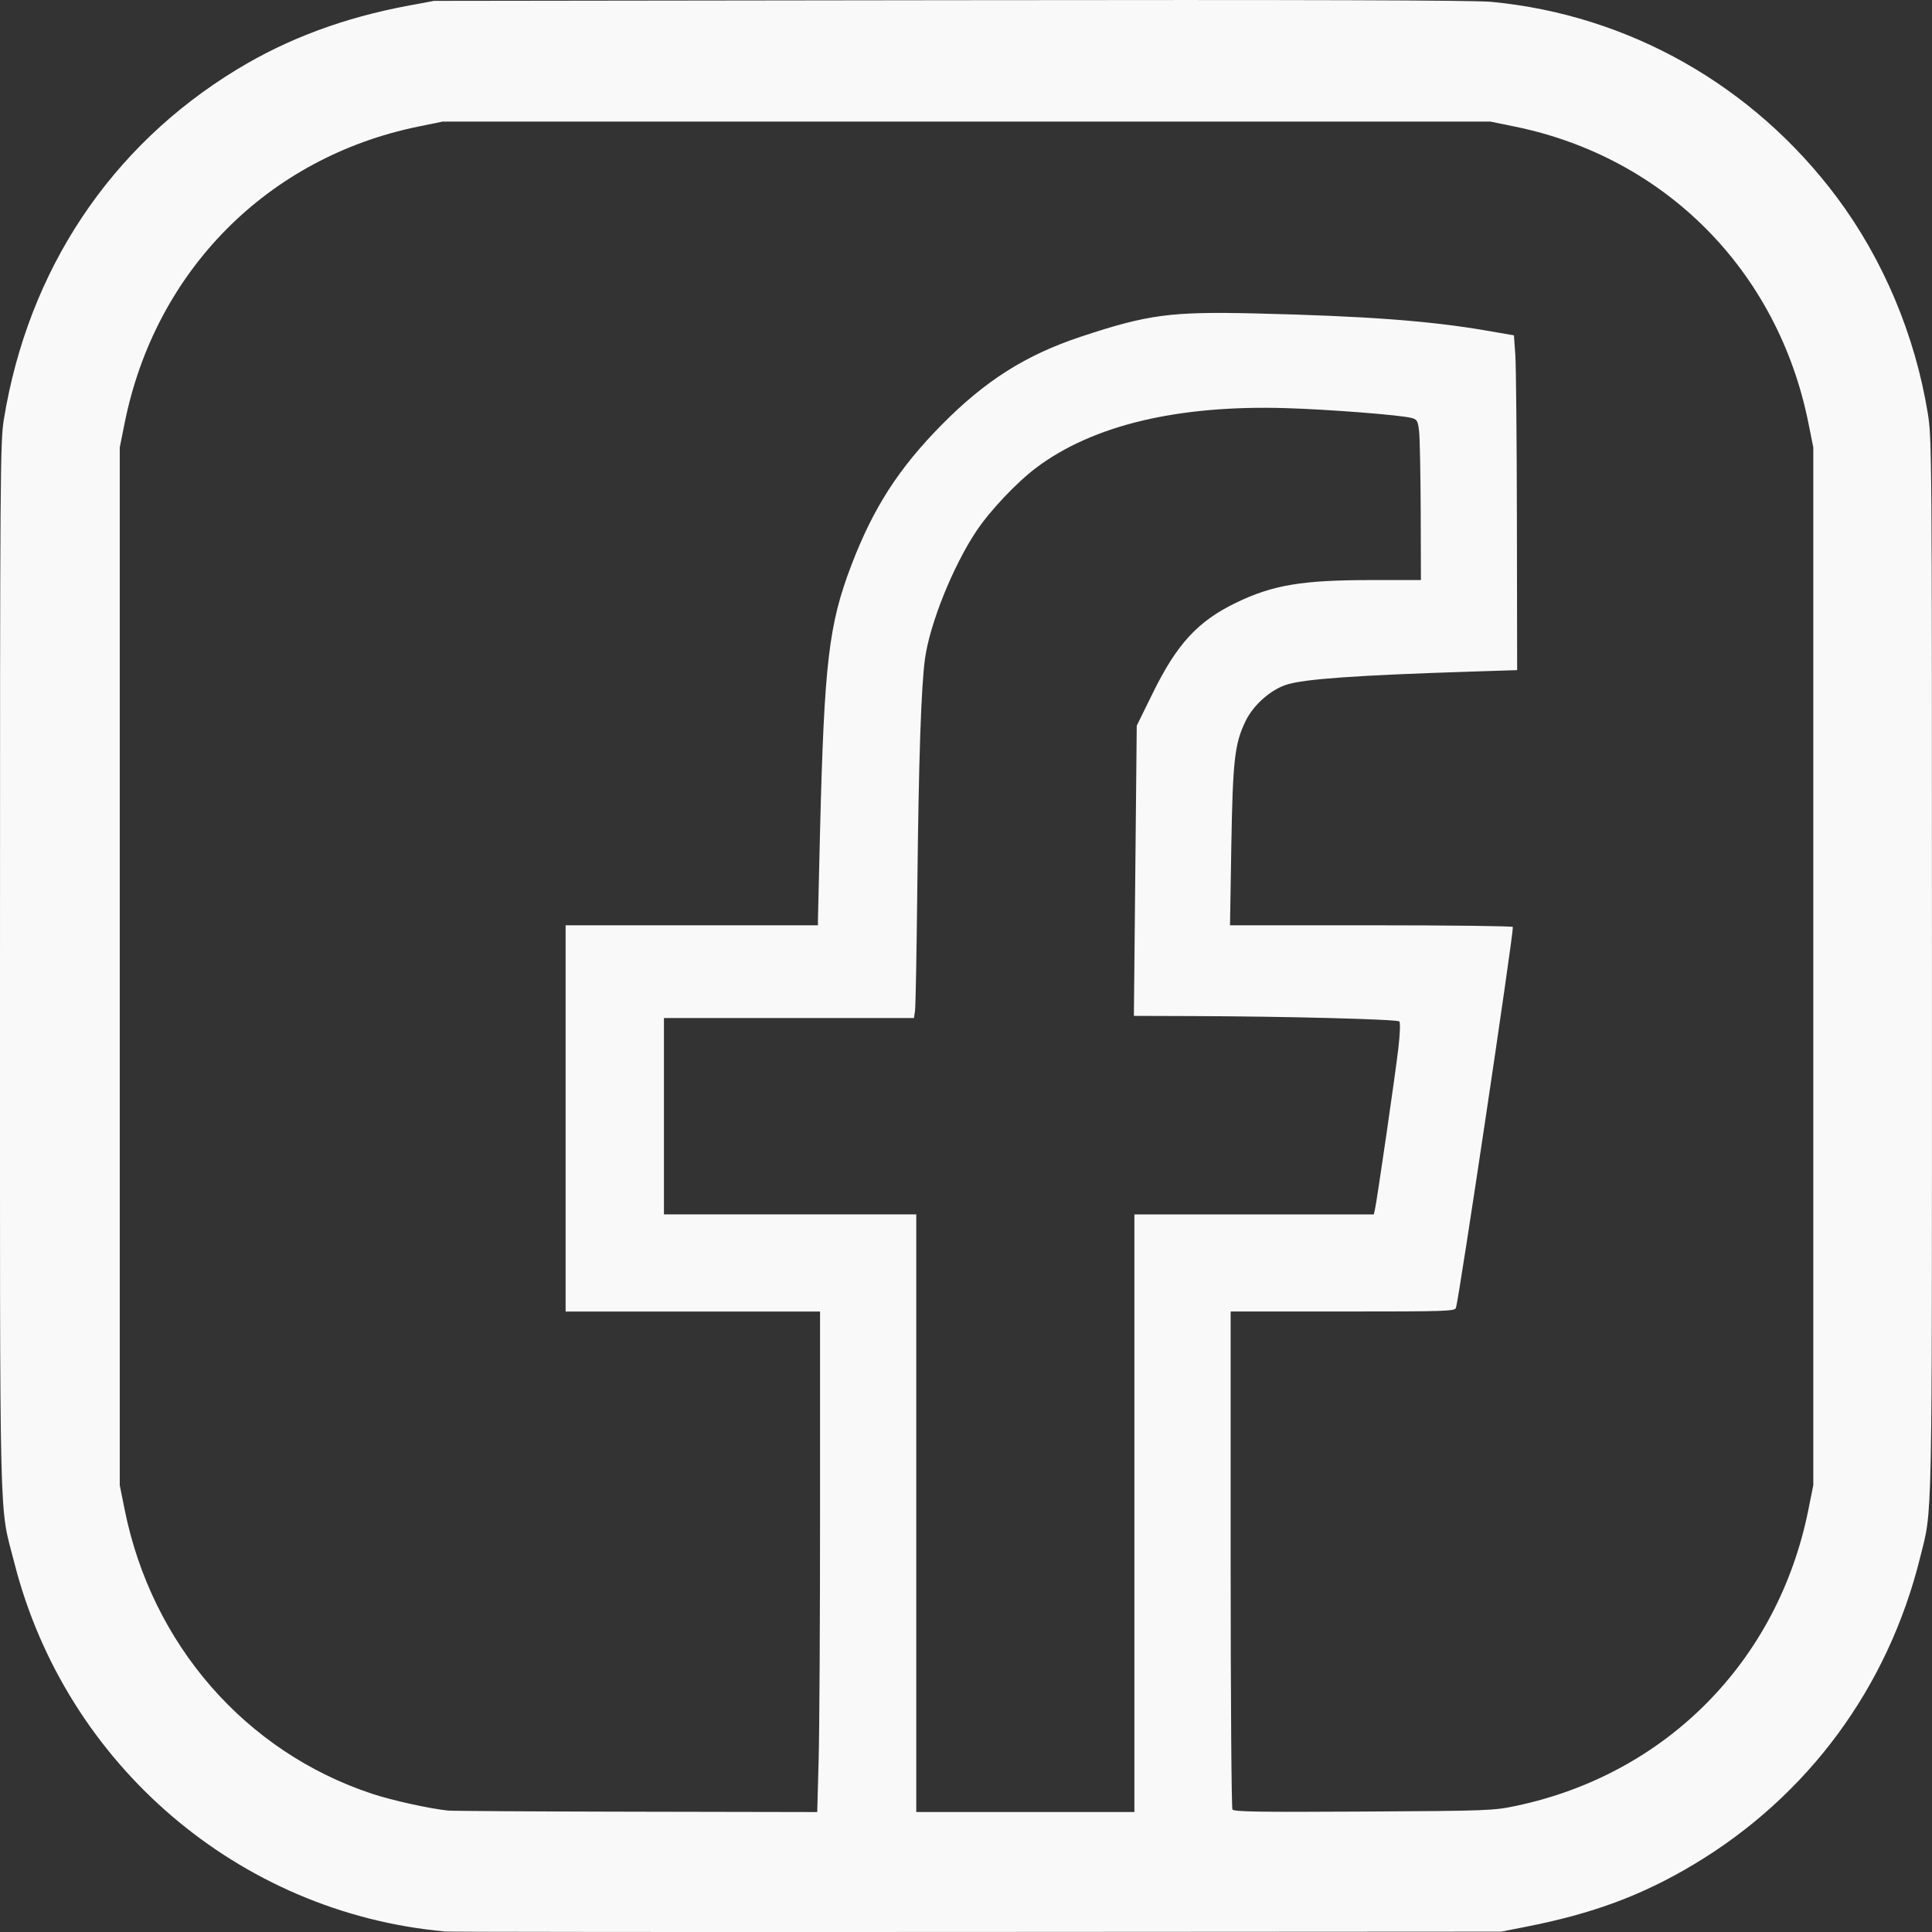
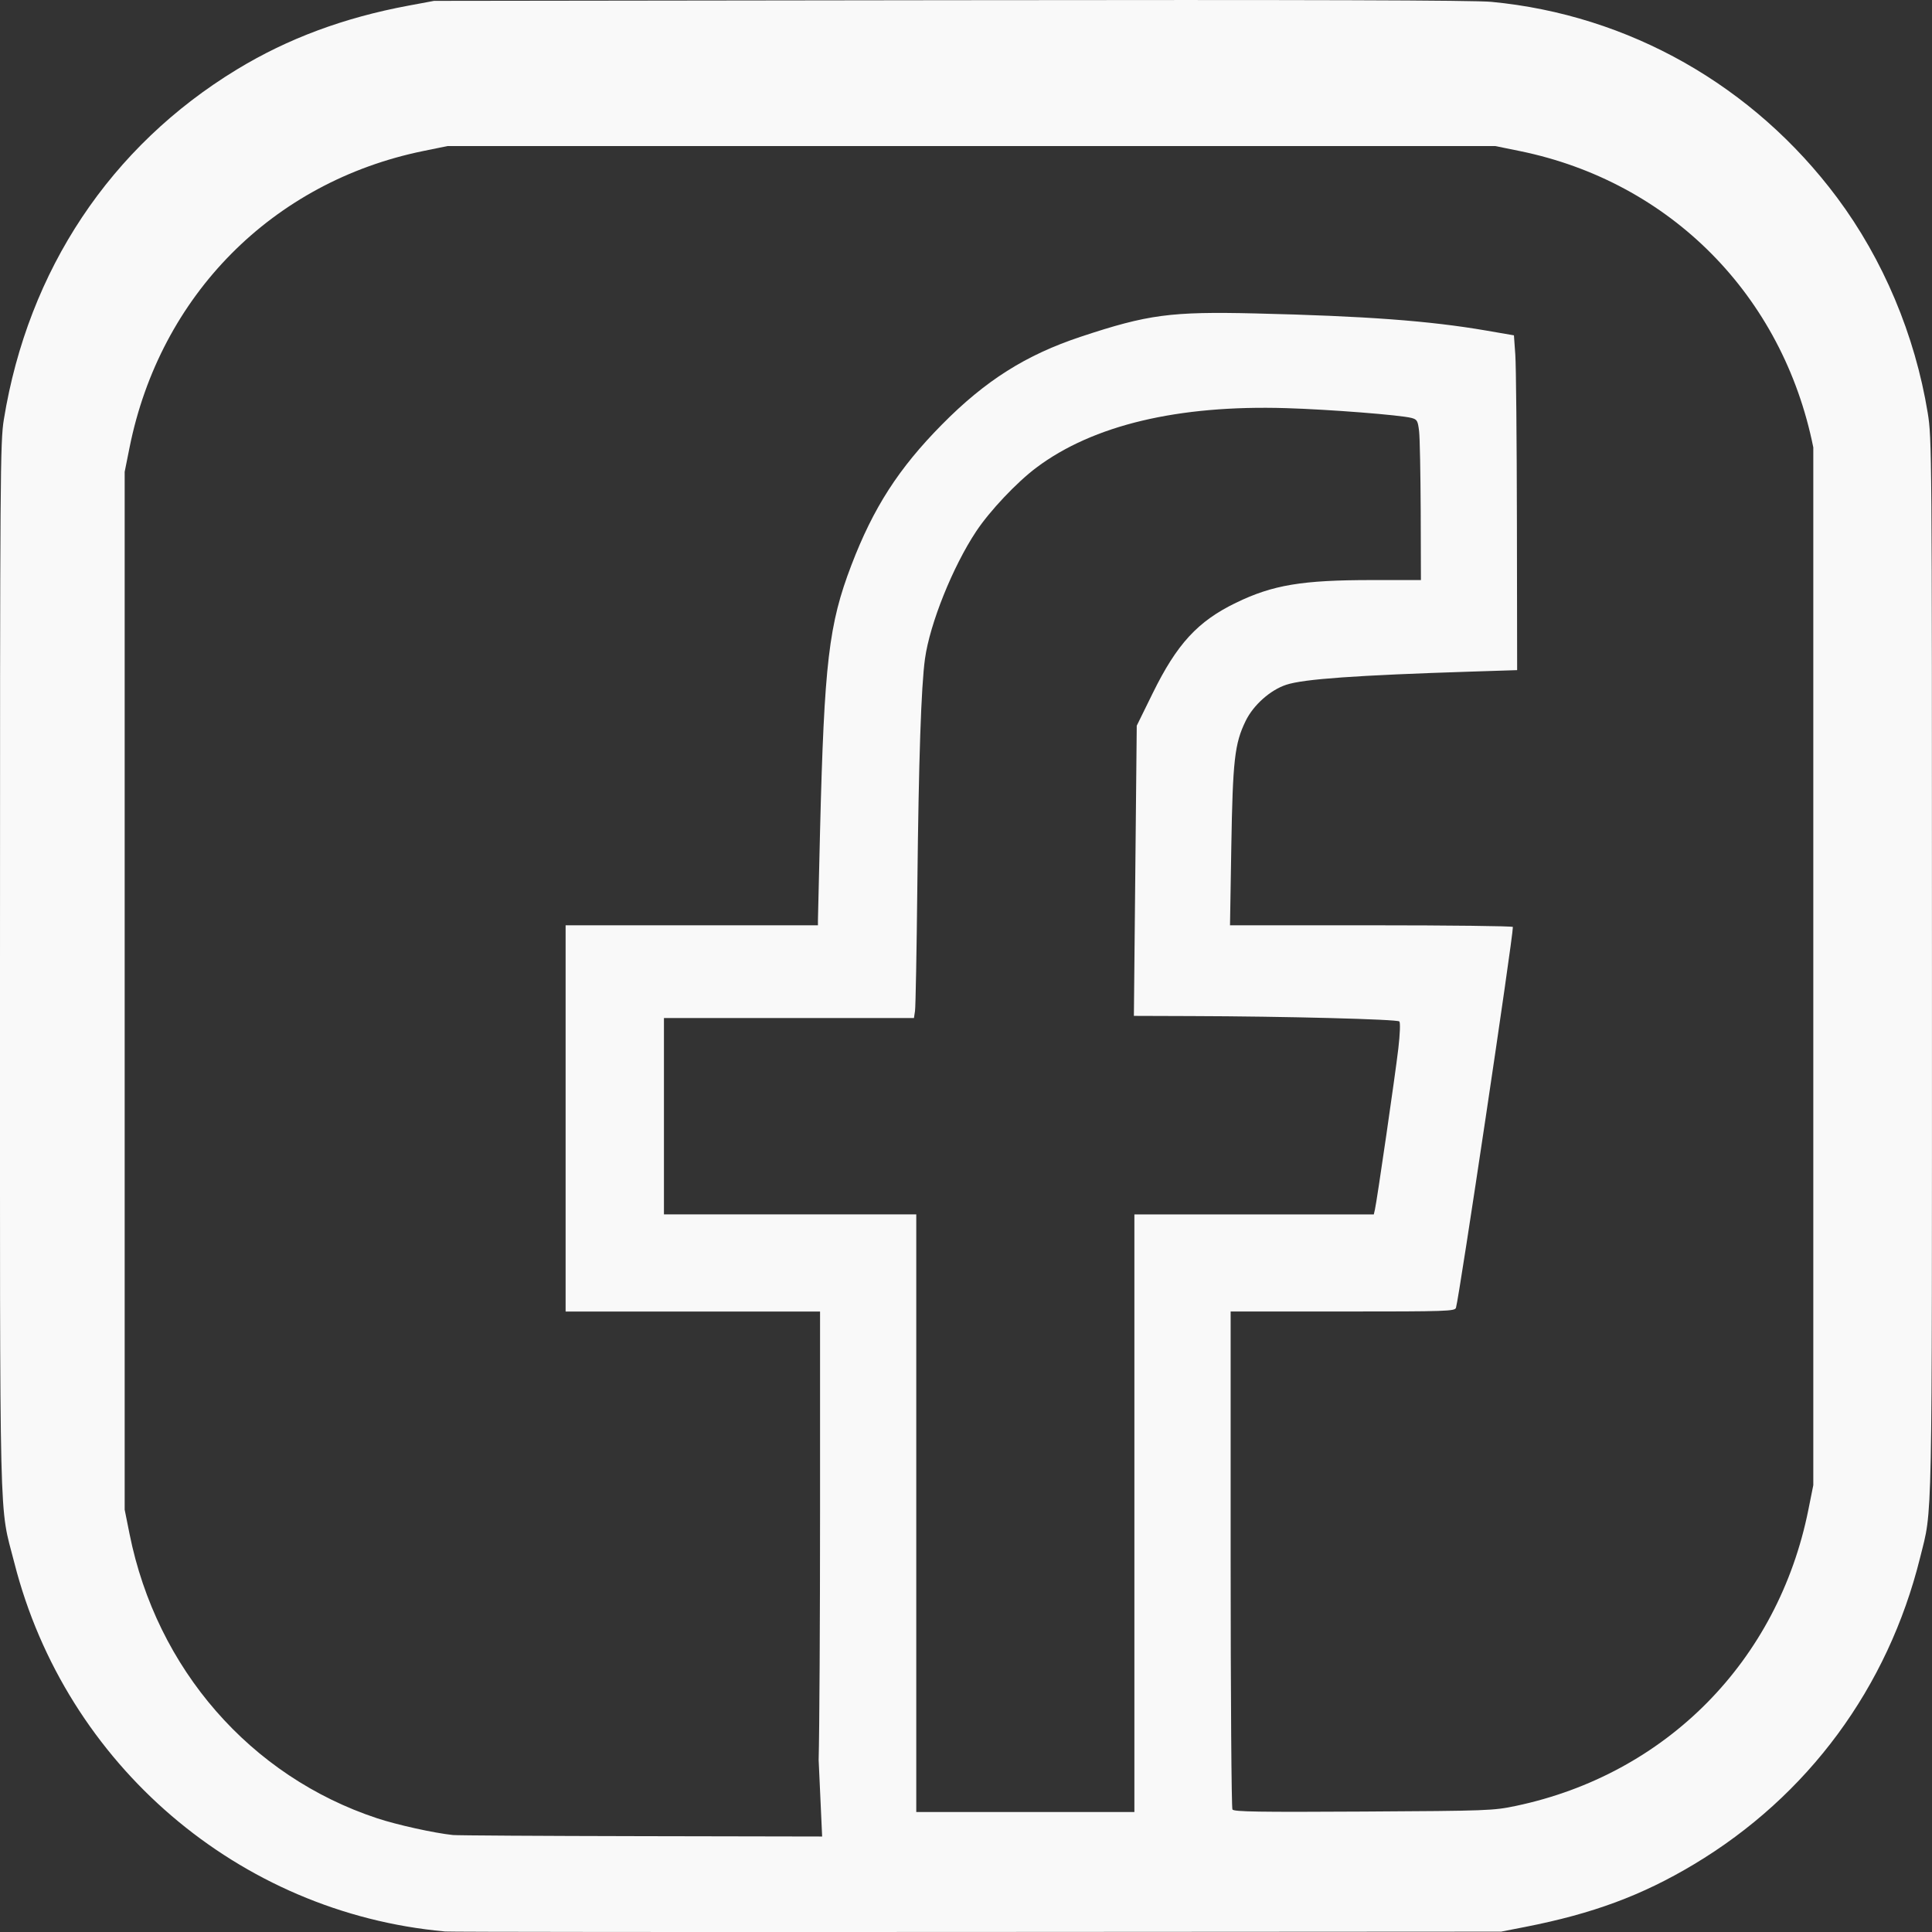
<svg xmlns="http://www.w3.org/2000/svg" xmlns:ns1="http://sodipodi.sourceforge.net/DTD/sodipodi-0.dtd" xmlns:ns2="http://www.inkscape.org/namespaces/inkscape" version="1.1" id="svg1" width="100" height="100" viewBox="0 0 100 100" ns1:docname="fb-icon.svg" ns2:version="1.3.2 (091e20ef0f, 2023-11-25)">
  <rect x="0" y="0" width="100" height="100" fill="#333333" stroke="none" />
  <defs id="defs1" />
  <ns1:namedview id="namedview1" pagecolor="#505050" bordercolor="#eeeeee" borderopacity="1" ns2:showpageshadow="0" ns2:pageopacity="0" ns2:pagecheckerboard="0" ns2:deskcolor="#505050" ns2:zoom="0.53506518" ns2:cx="-20.558243" ns2:cy="-136.43198" ns2:window-width="1600" ns2:window-height="924" ns2:window-x="0" ns2:window-y="0" ns2:window-maximized="1" ns2:current-layer="g1" />
  <g ns2:groupmode="layer" ns2:label="Image" id="g1" transform="translate(-1014.015,-1254.966)">
-     <path style="fill:#f9f9f9;stroke-width:0.111" d="m 1037.037,1354.937 c -10.662,-0.963 -19.621,-8.634 -22.279,-19.077 -0.801,-3.145 -0.743,-0.733 -0.743,-30.878 0,-25.595 0.011,-27.149 0.2,-28.31 1.26,-7.735 5.519,-14.131 12.058,-18.108 2.635,-1.603 5.539,-2.683 8.881,-3.306 l 1.328,-0.247 26.729,-0.035 c 18.604,-0.025 27.116,0 28.002,0.086 7.109,0.676 13.562,4.332 17.89,10.133 2.383,3.195 4.031,7.109 4.691,11.143 0.214,1.31 0.219,1.953 0.219,28.632 0,29.745 0.035,28.002 -0.613,30.615 -1.67,6.738 -5.802,12.341 -11.709,15.879 -2.688,1.61 -5.234,2.554 -8.731,3.239 l -1.249,0.244 -27.116,0.016 c -14.914,0.01 -27.316,0 -27.559,-0.024 z m 19.351,-8.877 c 0.041,-1.484 0.073,-7.314 0.073,-12.954 v -10.256 h -6.585 -6.585 v -9.995 -9.995 h 6.53 6.53 v -0.251 c 0,-0.138 0.049,-2.211 0.109,-4.607 0.219,-8.761 0.449,-10.714 1.623,-13.785 1.139,-2.979 2.445,-5.006 4.684,-7.274 2.253,-2.282 4.345,-3.605 7.197,-4.551 3.46,-1.148 4.648,-1.306 9.02,-1.203 5.703,0.135 9.014,0.38 11.953,0.886 l 1.439,0.248 0.071,1.002 c 0.04,0.551 0.076,4.45 0.083,8.665 l 0.012,7.662 -2.352,0.075 c -5.995,0.192 -8.699,0.384 -9.601,0.683 -0.828,0.274 -1.699,1.051 -2.099,1.871 -0.57,1.169 -0.668,2.028 -0.743,6.53 l -0.067,4.048 h 7.321 c 4.027,0 7.321,0.039 7.321,0.087 0,0.587 -2.768,19.11 -2.945,19.707 -0.054,0.183 -0.43,0.196 -5.861,0.196 h -5.803 v 12.815 c 0,7.048 0.043,12.88 0.093,12.961 0.074,0.118 1.361,0.139 6.777,0.107 6.463,-0.037 6.726,-0.047 7.9,-0.294 7.774,-1.638 13.561,-7.498 15.132,-15.323 l 0.256,-1.276 v -26.858 -26.858 l -0.254,-1.266 c -1.579,-7.866 -7.405,-13.747 -15.194,-15.339 l -1.265,-0.258 h -27.116 -27.116 l -1.254,0.256 c -7.801,1.595 -13.624,7.47 -15.204,15.341 l -0.254,1.266 v 26.858 26.858 l 0.254,1.266 c 1.4,6.974 6.25,12.54 12.817,14.71 1.029,0.34 2.936,0.762 3.918,0.866 0.213,0.023 4.6,0.049 9.75,0.059 l 9.362,0.018 z m 16.343,-12.769 v -15.467 h 6.196 6.196 l 0.058,-0.251 c 0.105,-0.454 1.057,-7.005 1.211,-8.333 0.088,-0.756 0.11,-1.343 0.053,-1.404 -0.106,-0.114 -5.955,-0.265 -10.766,-0.278 l -2.974,-0.01 0.074,-7.51 0.074,-7.51 0.823,-1.675 c 1.257,-2.559 2.332,-3.727 4.312,-4.687 1.907,-0.924 3.417,-1.176 7.036,-1.176 h 2.538 l -0.011,-3.546 c -0.01,-1.95 -0.044,-3.819 -0.083,-4.152 -0.065,-0.55 -0.102,-0.615 -0.392,-0.693 -0.564,-0.151 -4.259,-0.441 -6.487,-0.508 -5.594,-0.169 -9.993,0.878 -12.928,3.076 -1.016,0.761 -2.412,2.238 -3.116,3.298 -1.213,1.824 -2.403,4.785 -2.653,6.599 -0.198,1.435 -0.325,5.205 -0.395,11.727 -0.036,3.378 -0.09,6.306 -0.121,6.505 l -0.055,0.363 h -6.47 -6.47 v 5.081 5.081 h 6.53 6.53 v 15.467 15.467 h 5.645 5.645 z" id="path1" />
+     <path style="fill:#f9f9f9;stroke-width:0.111" d="m 1037.037,1354.937 c -10.662,-0.963 -19.621,-8.634 -22.279,-19.077 -0.801,-3.145 -0.743,-0.733 -0.743,-30.878 0,-25.595 0.011,-27.149 0.2,-28.31 1.26,-7.735 5.519,-14.131 12.058,-18.108 2.635,-1.603 5.539,-2.683 8.881,-3.306 l 1.328,-0.247 26.729,-0.035 c 18.604,-0.025 27.116,0 28.002,0.086 7.109,0.676 13.562,4.332 17.89,10.133 2.383,3.195 4.031,7.109 4.691,11.143 0.214,1.31 0.219,1.953 0.219,28.632 0,29.745 0.035,28.002 -0.613,30.615 -1.67,6.738 -5.802,12.341 -11.709,15.879 -2.688,1.61 -5.234,2.554 -8.731,3.239 l -1.249,0.244 -27.116,0.016 c -14.914,0.01 -27.316,0 -27.559,-0.024 z m 19.351,-8.877 c 0.041,-1.484 0.073,-7.314 0.073,-12.954 v -10.256 h -6.585 -6.585 v -9.995 -9.995 h 6.53 6.53 v -0.251 c 0,-0.138 0.049,-2.211 0.109,-4.607 0.219,-8.761 0.449,-10.714 1.623,-13.785 1.139,-2.979 2.445,-5.006 4.684,-7.274 2.253,-2.282 4.345,-3.605 7.197,-4.551 3.46,-1.148 4.648,-1.306 9.02,-1.203 5.703,0.135 9.014,0.38 11.953,0.886 l 1.439,0.248 0.071,1.002 c 0.04,0.551 0.076,4.45 0.083,8.665 l 0.012,7.662 -2.352,0.075 c -5.995,0.192 -8.699,0.384 -9.601,0.683 -0.828,0.274 -1.699,1.051 -2.099,1.871 -0.57,1.169 -0.668,2.028 -0.743,6.53 l -0.067,4.048 h 7.321 c 4.027,0 7.321,0.039 7.321,0.087 0,0.587 -2.768,19.11 -2.945,19.707 -0.054,0.183 -0.43,0.196 -5.861,0.196 h -5.803 v 12.815 c 0,7.048 0.043,12.88 0.093,12.961 0.074,0.118 1.361,0.139 6.777,0.107 6.463,-0.037 6.726,-0.047 7.9,-0.294 7.774,-1.638 13.561,-7.498 15.132,-15.323 l 0.256,-1.276 v -26.858 -26.858 c -1.579,-7.866 -7.405,-13.747 -15.194,-15.339 l -1.265,-0.258 h -27.116 -27.116 l -1.254,0.256 c -7.801,1.595 -13.624,7.47 -15.204,15.341 l -0.254,1.266 v 26.858 26.858 l 0.254,1.266 c 1.4,6.974 6.25,12.54 12.817,14.71 1.029,0.34 2.936,0.762 3.918,0.866 0.213,0.023 4.6,0.049 9.75,0.059 l 9.362,0.018 z m 16.343,-12.769 v -15.467 h 6.196 6.196 l 0.058,-0.251 c 0.105,-0.454 1.057,-7.005 1.211,-8.333 0.088,-0.756 0.11,-1.343 0.053,-1.404 -0.106,-0.114 -5.955,-0.265 -10.766,-0.278 l -2.974,-0.01 0.074,-7.51 0.074,-7.51 0.823,-1.675 c 1.257,-2.559 2.332,-3.727 4.312,-4.687 1.907,-0.924 3.417,-1.176 7.036,-1.176 h 2.538 l -0.011,-3.546 c -0.01,-1.95 -0.044,-3.819 -0.083,-4.152 -0.065,-0.55 -0.102,-0.615 -0.392,-0.693 -0.564,-0.151 -4.259,-0.441 -6.487,-0.508 -5.594,-0.169 -9.993,0.878 -12.928,3.076 -1.016,0.761 -2.412,2.238 -3.116,3.298 -1.213,1.824 -2.403,4.785 -2.653,6.599 -0.198,1.435 -0.325,5.205 -0.395,11.727 -0.036,3.378 -0.09,6.306 -0.121,6.505 l -0.055,0.363 h -6.47 -6.47 v 5.081 5.081 h 6.53 6.53 v 15.467 15.467 h 5.645 5.645 z" id="path1" />
  </g>
</svg>